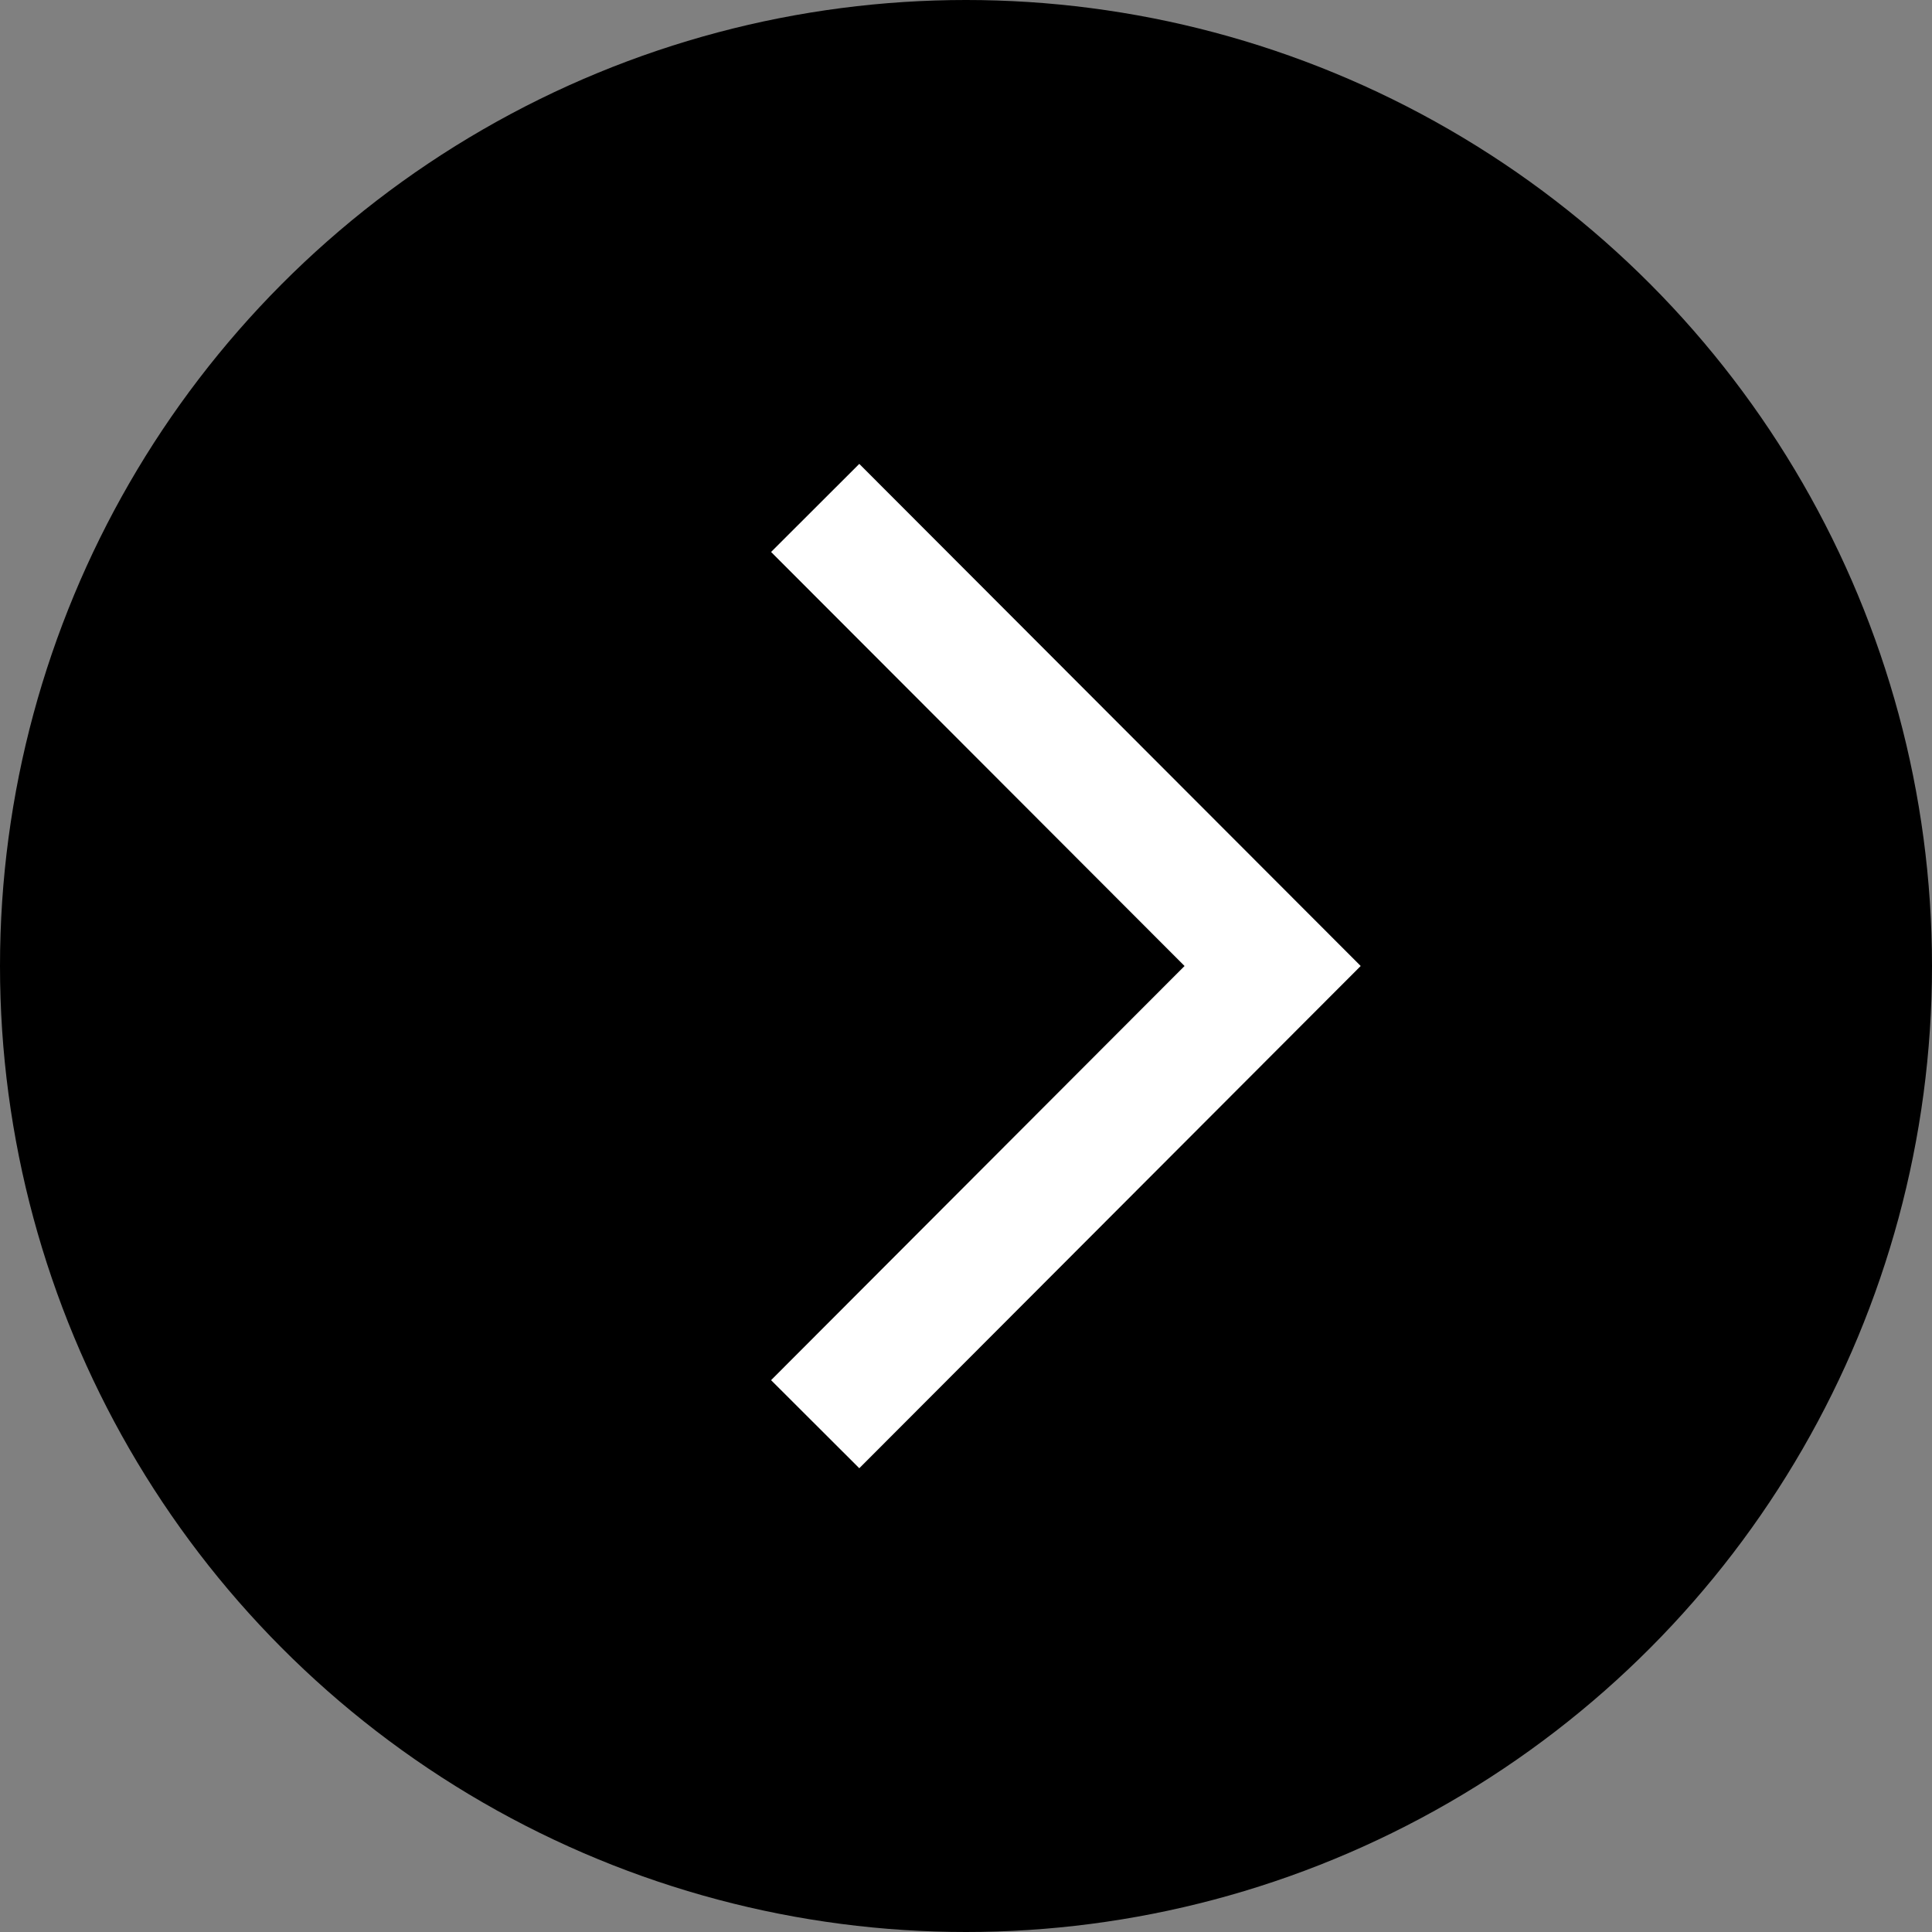
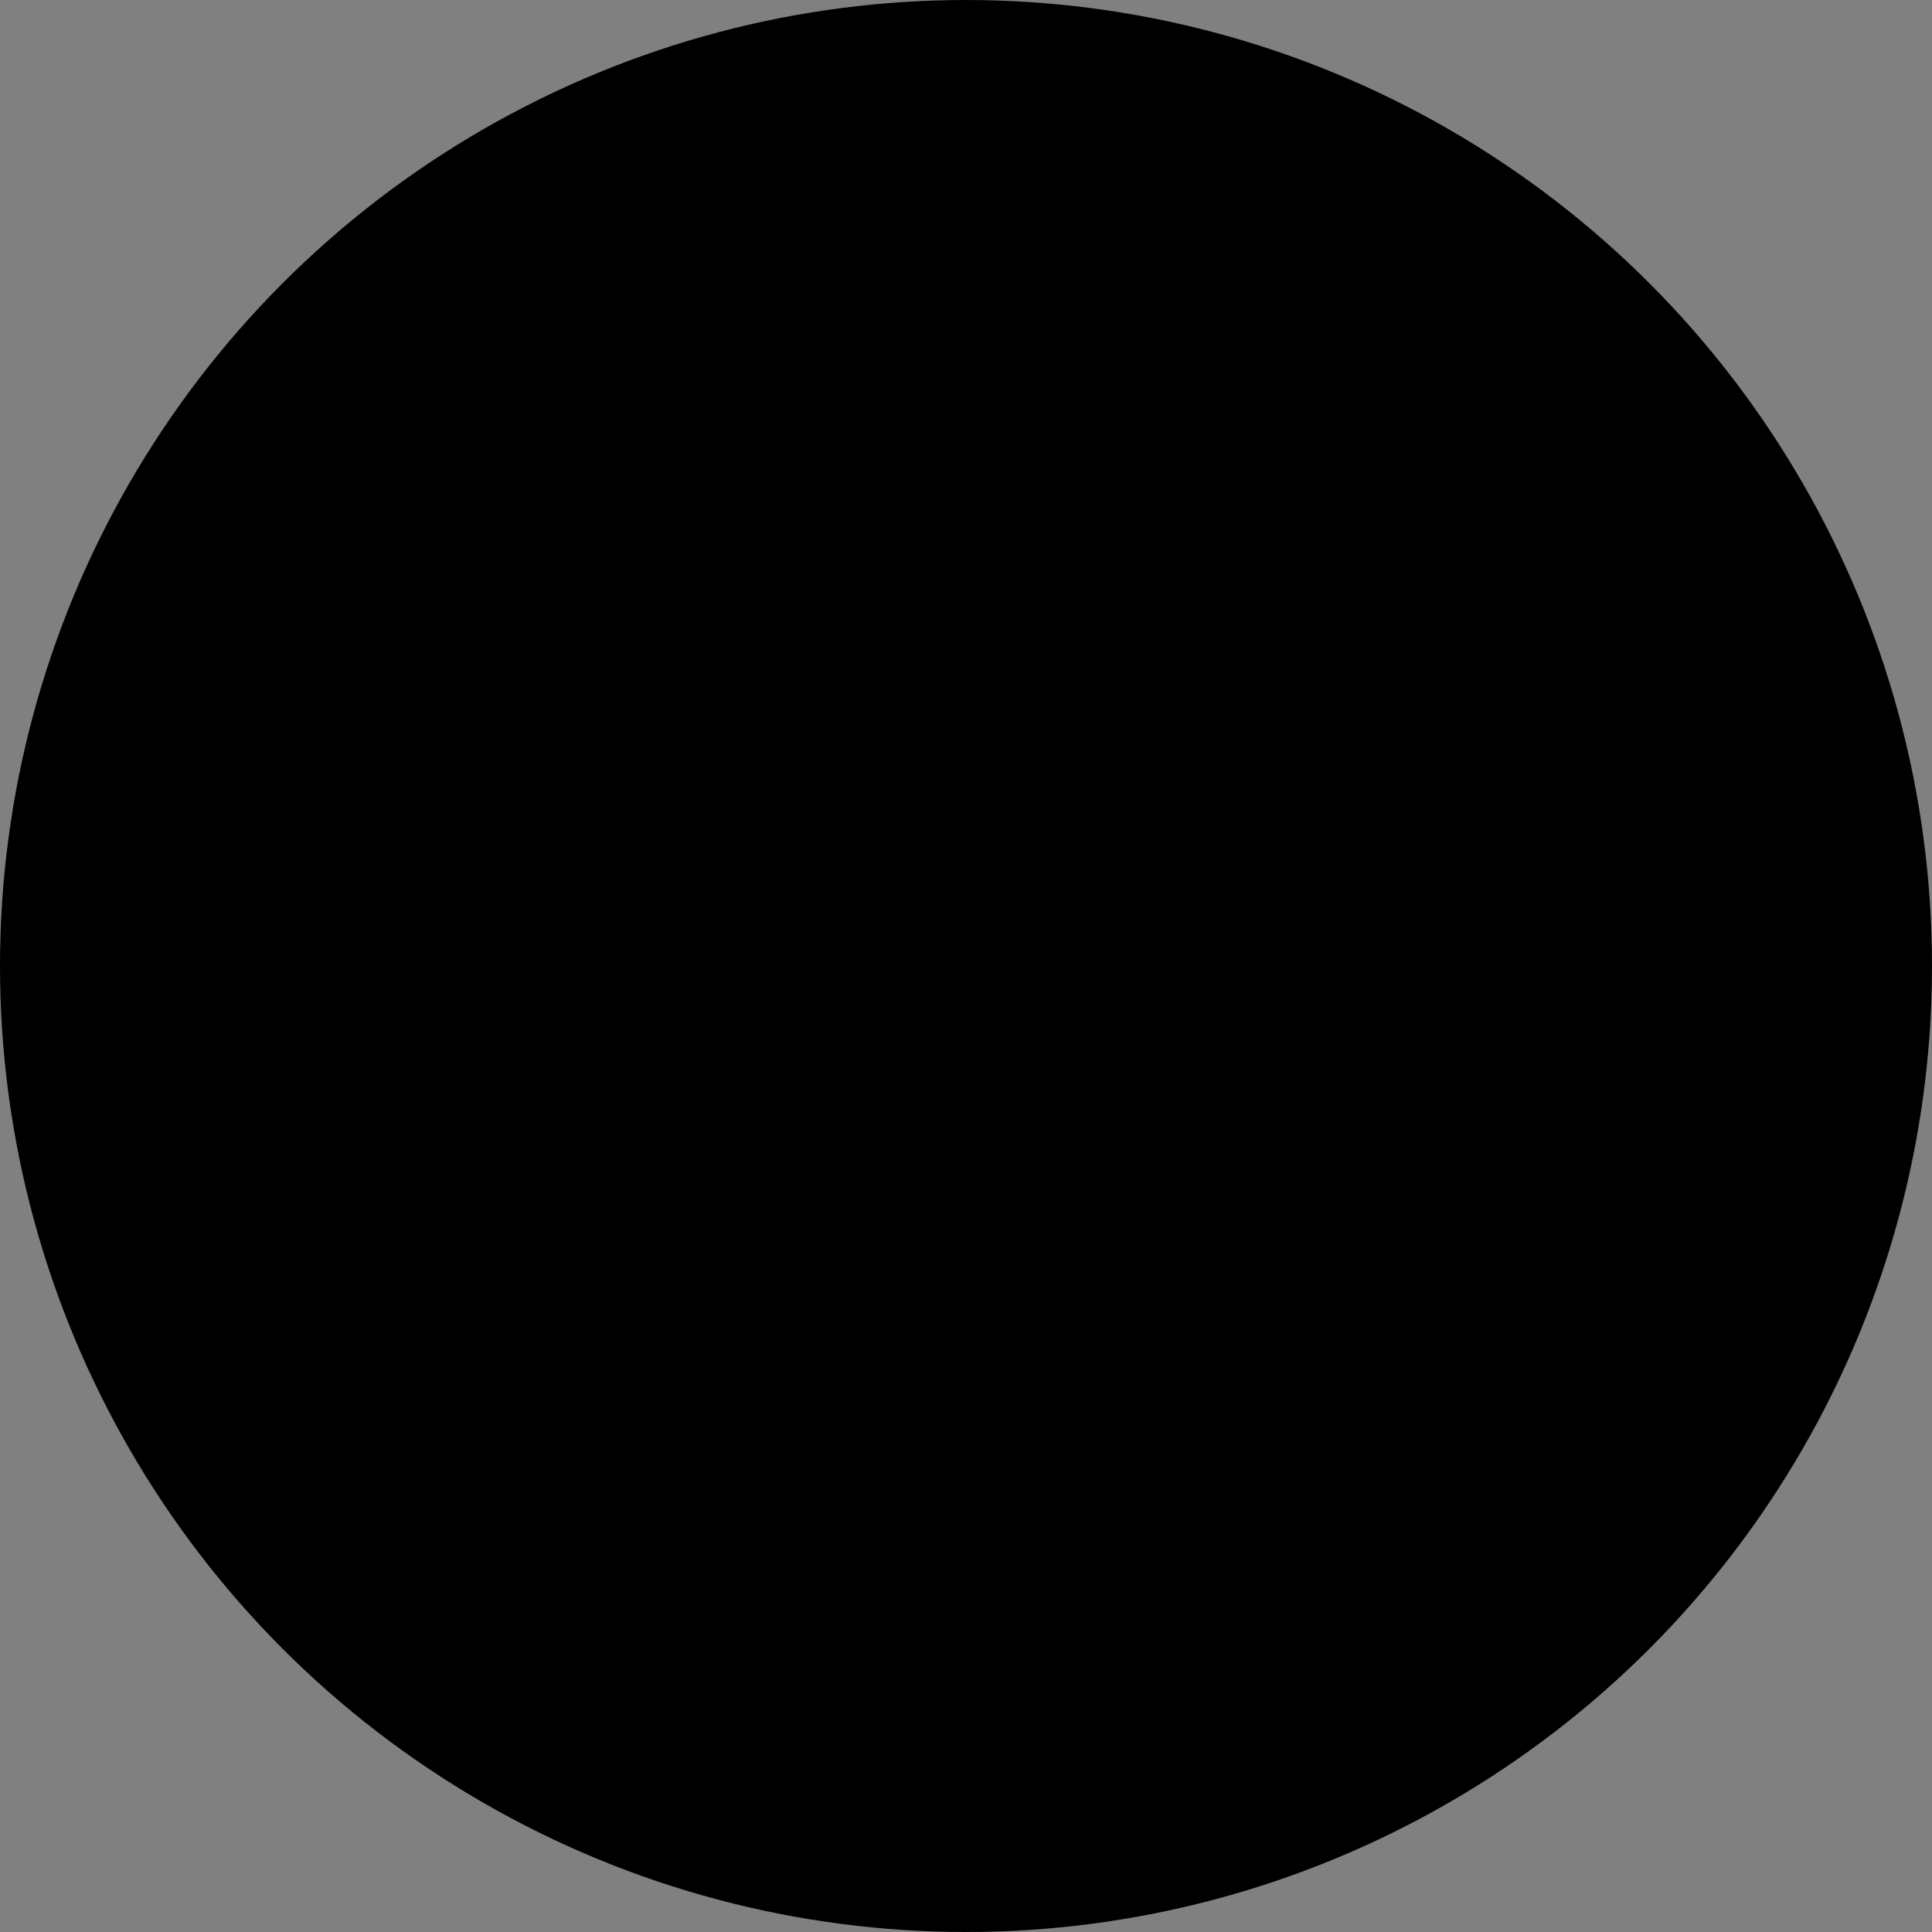
<svg xmlns="http://www.w3.org/2000/svg" id="arw01.svg" width="15.5" height="15.5" viewBox="0 0 15.5 15.5">
  <rect x="0" y="0" width="15.5" height="15.5" fill="#808080" stroke="none" />
  <defs>
    <style>
      .cls-1 {
        fill: none;
        stroke: #fff;
        stroke-width: 1px;
        fill-rule: evenodd;
      }
    </style>
  </defs>
  <circle id="楕円形_564" data-name="楕円形 564" cx="7.75" cy="7.75" r="7.75" />
-   <path id="長方形_567" data-name="長方形 567" class="cls-1" d="M1659.79,61.325L1663.46,65l-3.67,3.676" transform="translate(-1653.25 -57.25)" />
</svg>